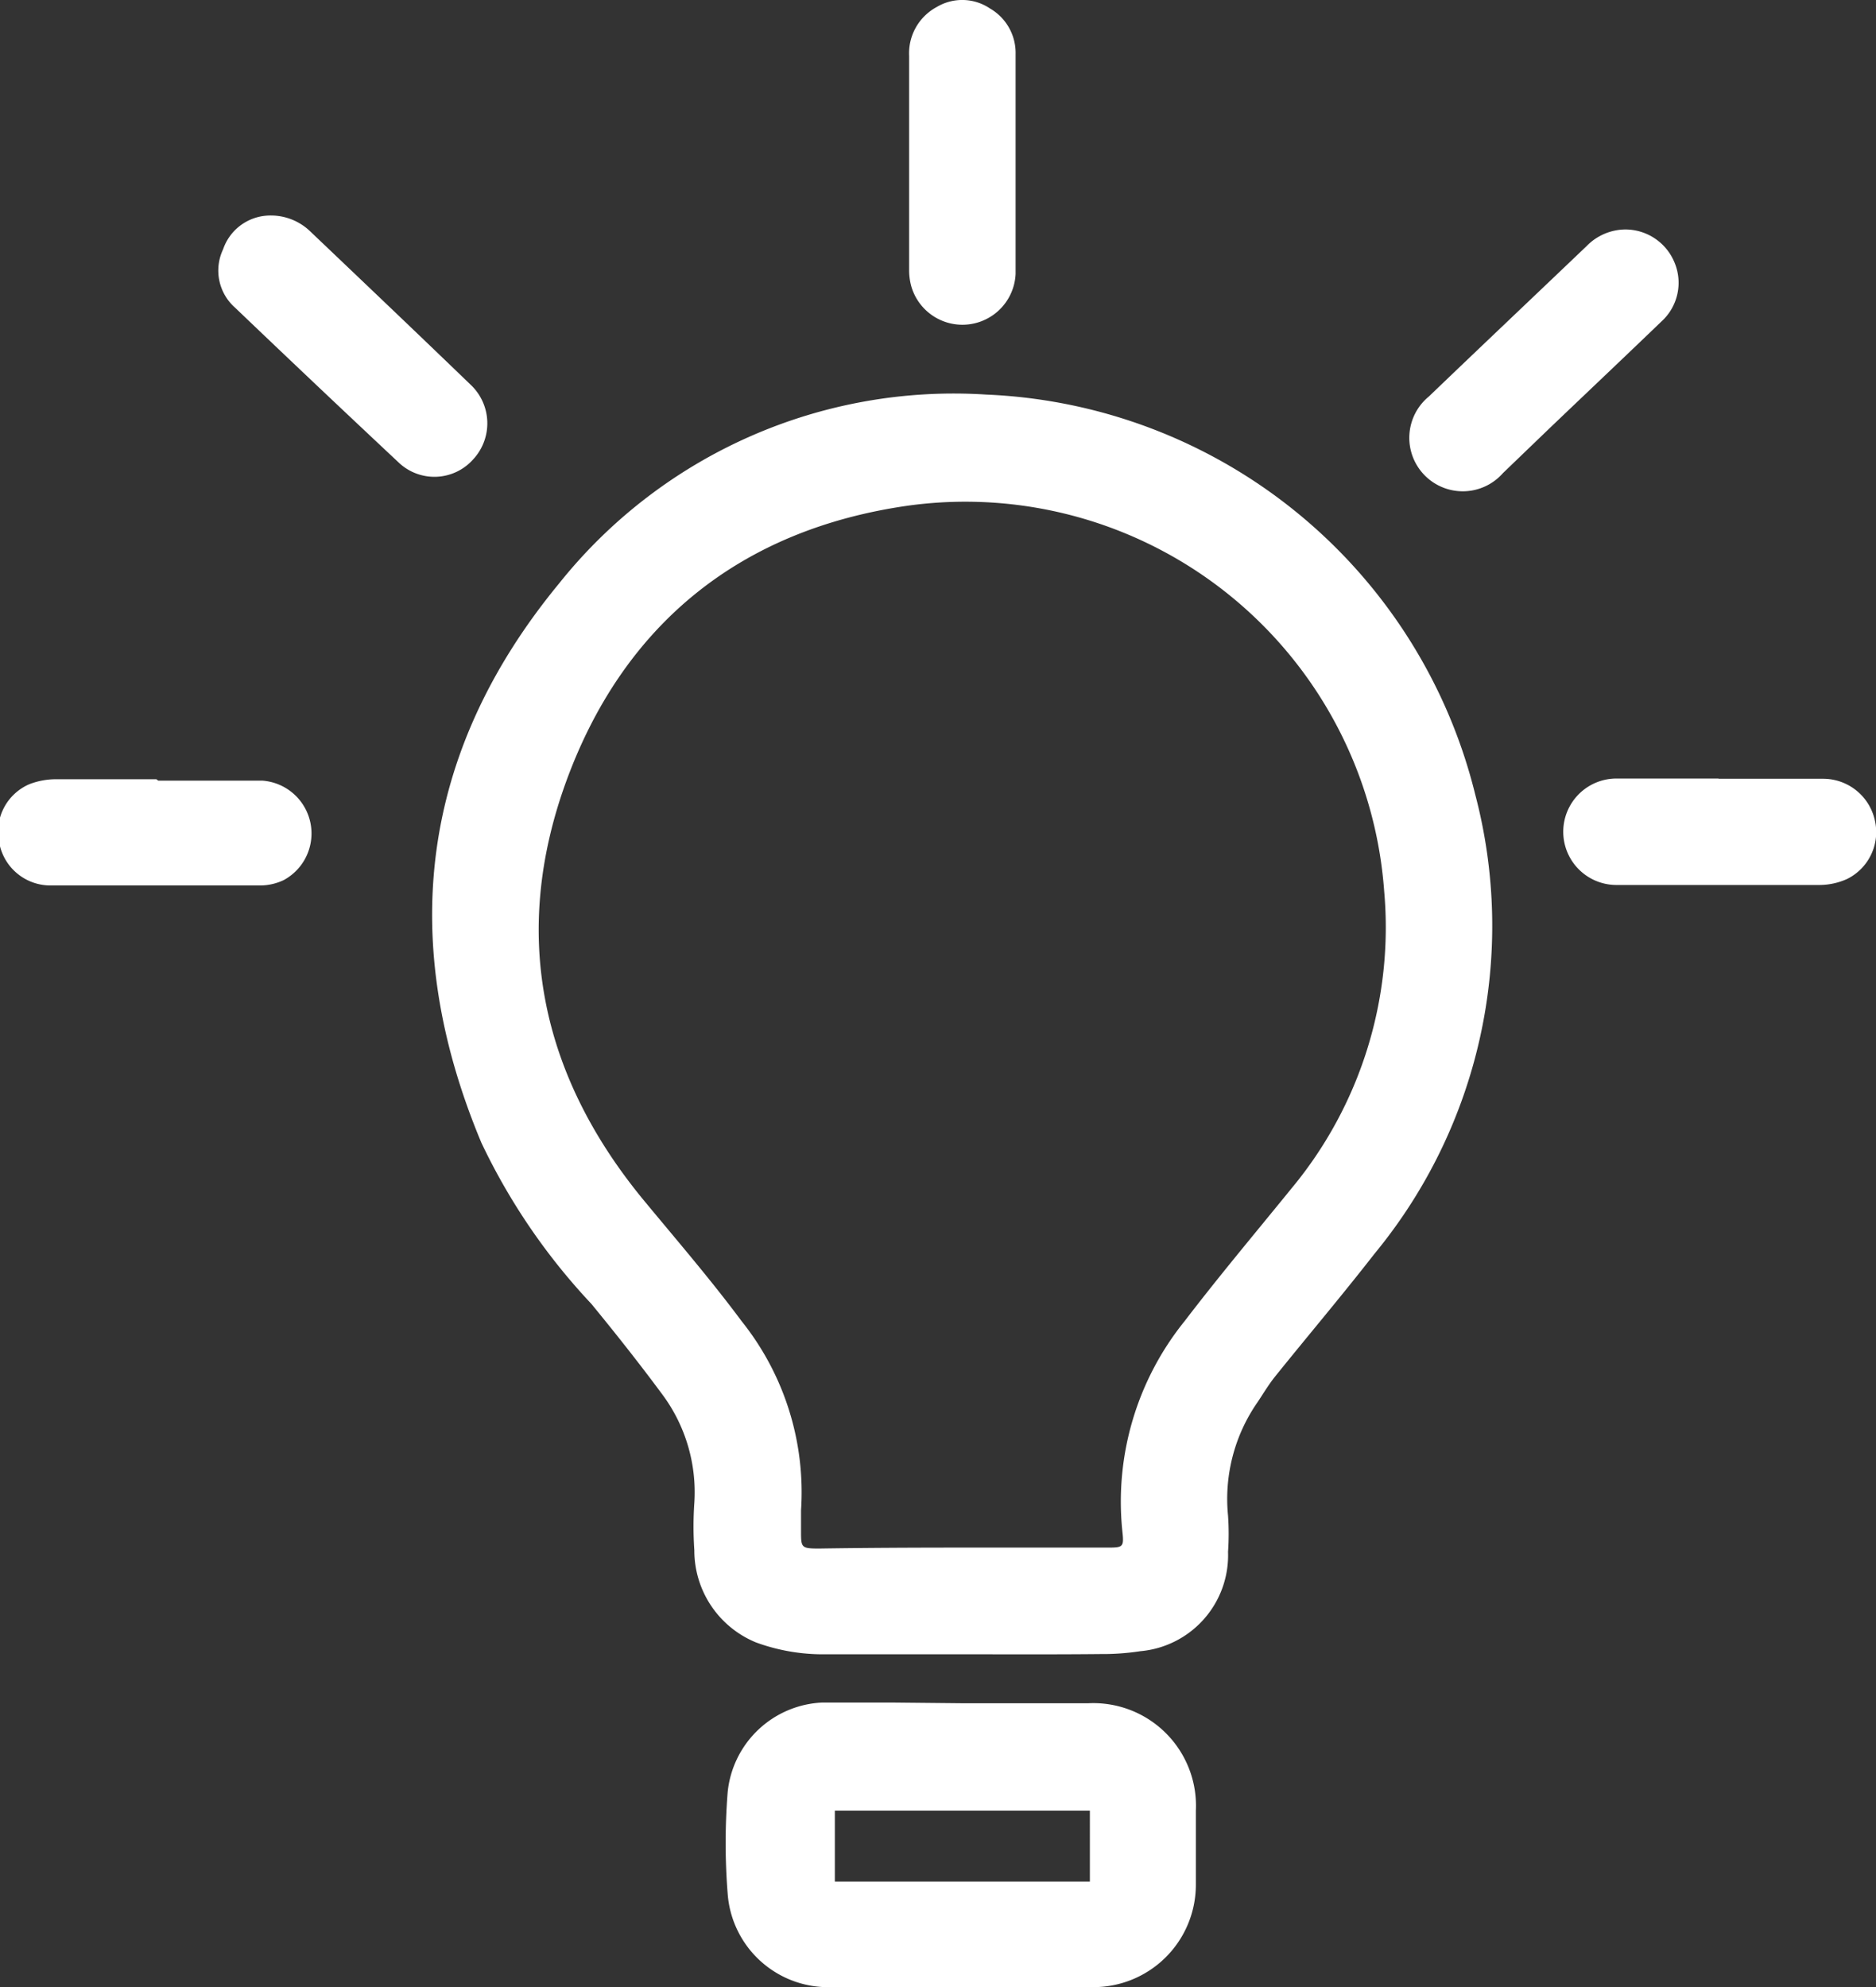
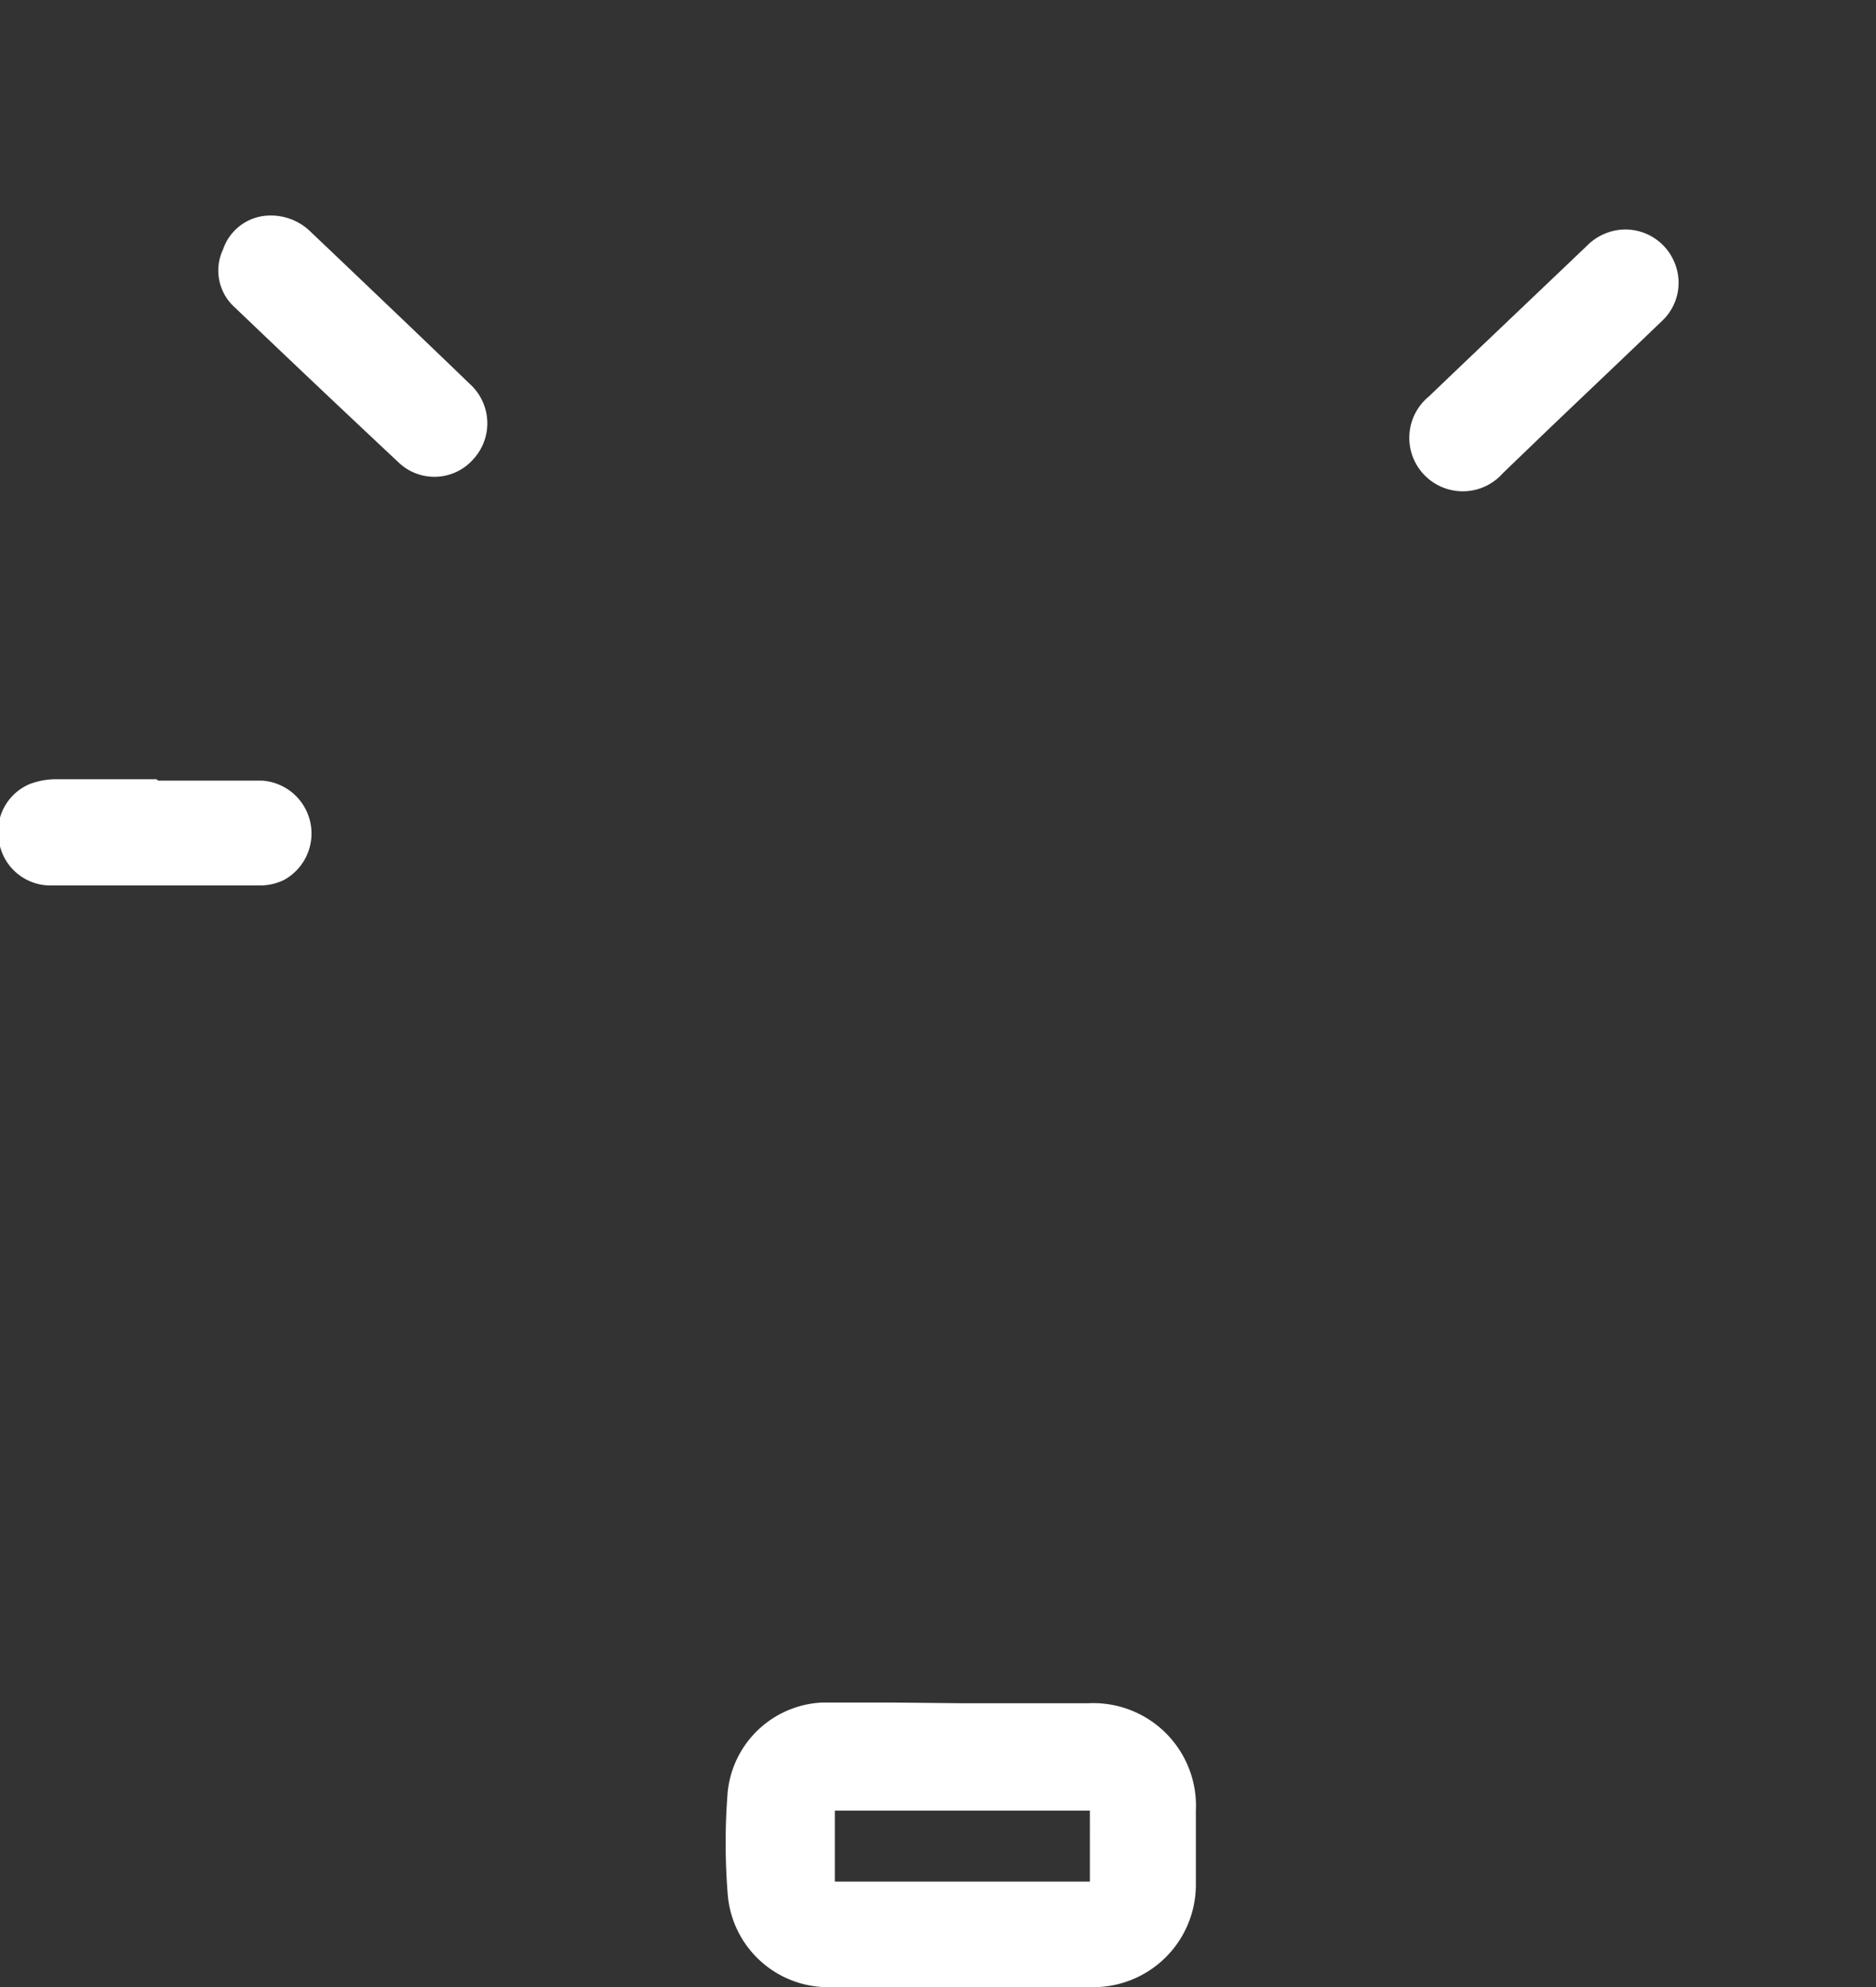
<svg xmlns="http://www.w3.org/2000/svg" viewBox="0 0 79.3 84.01">
  <rect x="0" y="0" width="79.3" height="84.01" fill="#333333" stroke="none" />
  <defs>
    <style>.cls-1{fill:#fff;}</style>
  </defs>
  <g id="Layer_2" data-name="Layer 2">
    <g id="Layer_1-2" data-name="Layer 1">
      <g id="b7Duvh">
-         <path class="cls-1" d="M40.66,69.93c-2,0-4,0-6,0a8.22,8.22,0,0,1-2.7-.5,4.2,4.2,0,0,1-2.61-3.9,14.57,14.57,0,0,1,0-2,6.93,6.93,0,0,0-1.38-4.62C27,57.6,26,56.34,25,55.12a26.53,26.53,0,0,1-4.65-6.81c-3.57-8.52-2.6-16.5,3.27-23.63a21.35,21.35,0,0,1,18.08-8A22.24,22.24,0,0,1,62.36,33.59,21.79,21.79,0,0,1,58.1,53c-1.37,1.76-2.81,3.46-4.21,5.2-.27.34-.49.71-.73,1.07a7.16,7.16,0,0,0-1.25,4.8,11.14,11.14,0,0,1,0,1.53A4.07,4.07,0,0,1,48.2,69.8a10.47,10.47,0,0,1-1.68.12C44.57,69.94,42.62,69.93,40.66,69.93Zm0-4.51h6.1c.72,0,.76,0,.68-.72a12.15,12.15,0,0,1,2.64-8.86c1.46-1.91,3-3.74,4.51-5.6a17.27,17.27,0,0,0,3.92-12.57,17.75,17.75,0,0,0-20.09-16.3c-7.1,1-12.07,5-14.5,11.7-2.33,6.44-1.06,12.4,3.31,17.69,1.39,1.68,2.82,3.34,4.12,5.09a11.58,11.58,0,0,1,2.51,8c0,.28,0,.56,0,.85,0,.72,0,.76.76.76C36.59,65.43,38.61,65.42,40.63,65.42Z" />
        <path class="cls-1" d="M40.68,72H46a4.34,4.34,0,0,1,4.55,4.55c0,1,0,2.09,0,3.13A4.33,4.33,0,0,1,46.15,84h-11a4.26,4.26,0,0,1-4.39-3.94,27,27,0,0,1,0-4.31,4.21,4.21,0,0,1,4-3.78c1,0,2,0,2.92,0Zm5.39,4.54H35.29v3H46.07Z" />
        <path class="cls-1" d="M11.22,9.12a2.4,2.4,0,0,1,1.85.62c2.27,2.16,4.55,4.33,6.81,6.51A2.24,2.24,0,0,1,20,19.42a2.19,2.19,0,0,1-3.16.12Q13.35,16.27,9.93,13a2.09,2.09,0,0,1-.5-2.46A2.11,2.11,0,0,1,11.22,9.12Z" />
        <path class="cls-1" d="M68.72,9.7a2.25,2.25,0,0,1,2.06,1.39,2.21,2.21,0,0,1-.55,2.5c-1.61,1.55-3.23,3.08-4.84,4.62L63.53,20a2.26,2.26,0,1,1-3.13-3.24c2.22-2.13,4.45-4.24,6.67-6.36A2.31,2.31,0,0,1,68.72,9.7Z" />
-         <path class="cls-1" d="M42.93,6.92c0,1.55,0,3.1,0,4.66a2.25,2.25,0,0,1-4.41.52,2.56,2.56,0,0,1-.09-.73v-9A2.22,2.22,0,0,1,39.59.3a2.1,2.1,0,0,1,2.26.06A2.17,2.17,0,0,1,42.93,2.3V6.92Z" />
        <path class="cls-1" d="M6.69,33c1.47,0,2.94,0,4.41,0A2.24,2.24,0,0,1,12,37.2a2.33,2.33,0,0,1-1,.23q-4.41,0-8.83,0a2.2,2.2,0,0,1-2.2-1.79,2.19,2.19,0,0,1,1.27-2.49,3.12,3.12,0,0,1,1.1-.21c1.42,0,2.85,0,4.27,0Z" />
-         <path class="cls-1" d="M72.64,32.92c1.47,0,3,0,4.42,0a2.24,2.24,0,0,1,2.19,1.75,2.21,2.21,0,0,1-1.18,2.49,2.87,2.87,0,0,1-1.15.25c-2.86,0-5.72,0-8.59,0a2.25,2.25,0,1,1,0-4.5h4.32Z" />
      </g>
    </g>
  </g>
</svg>